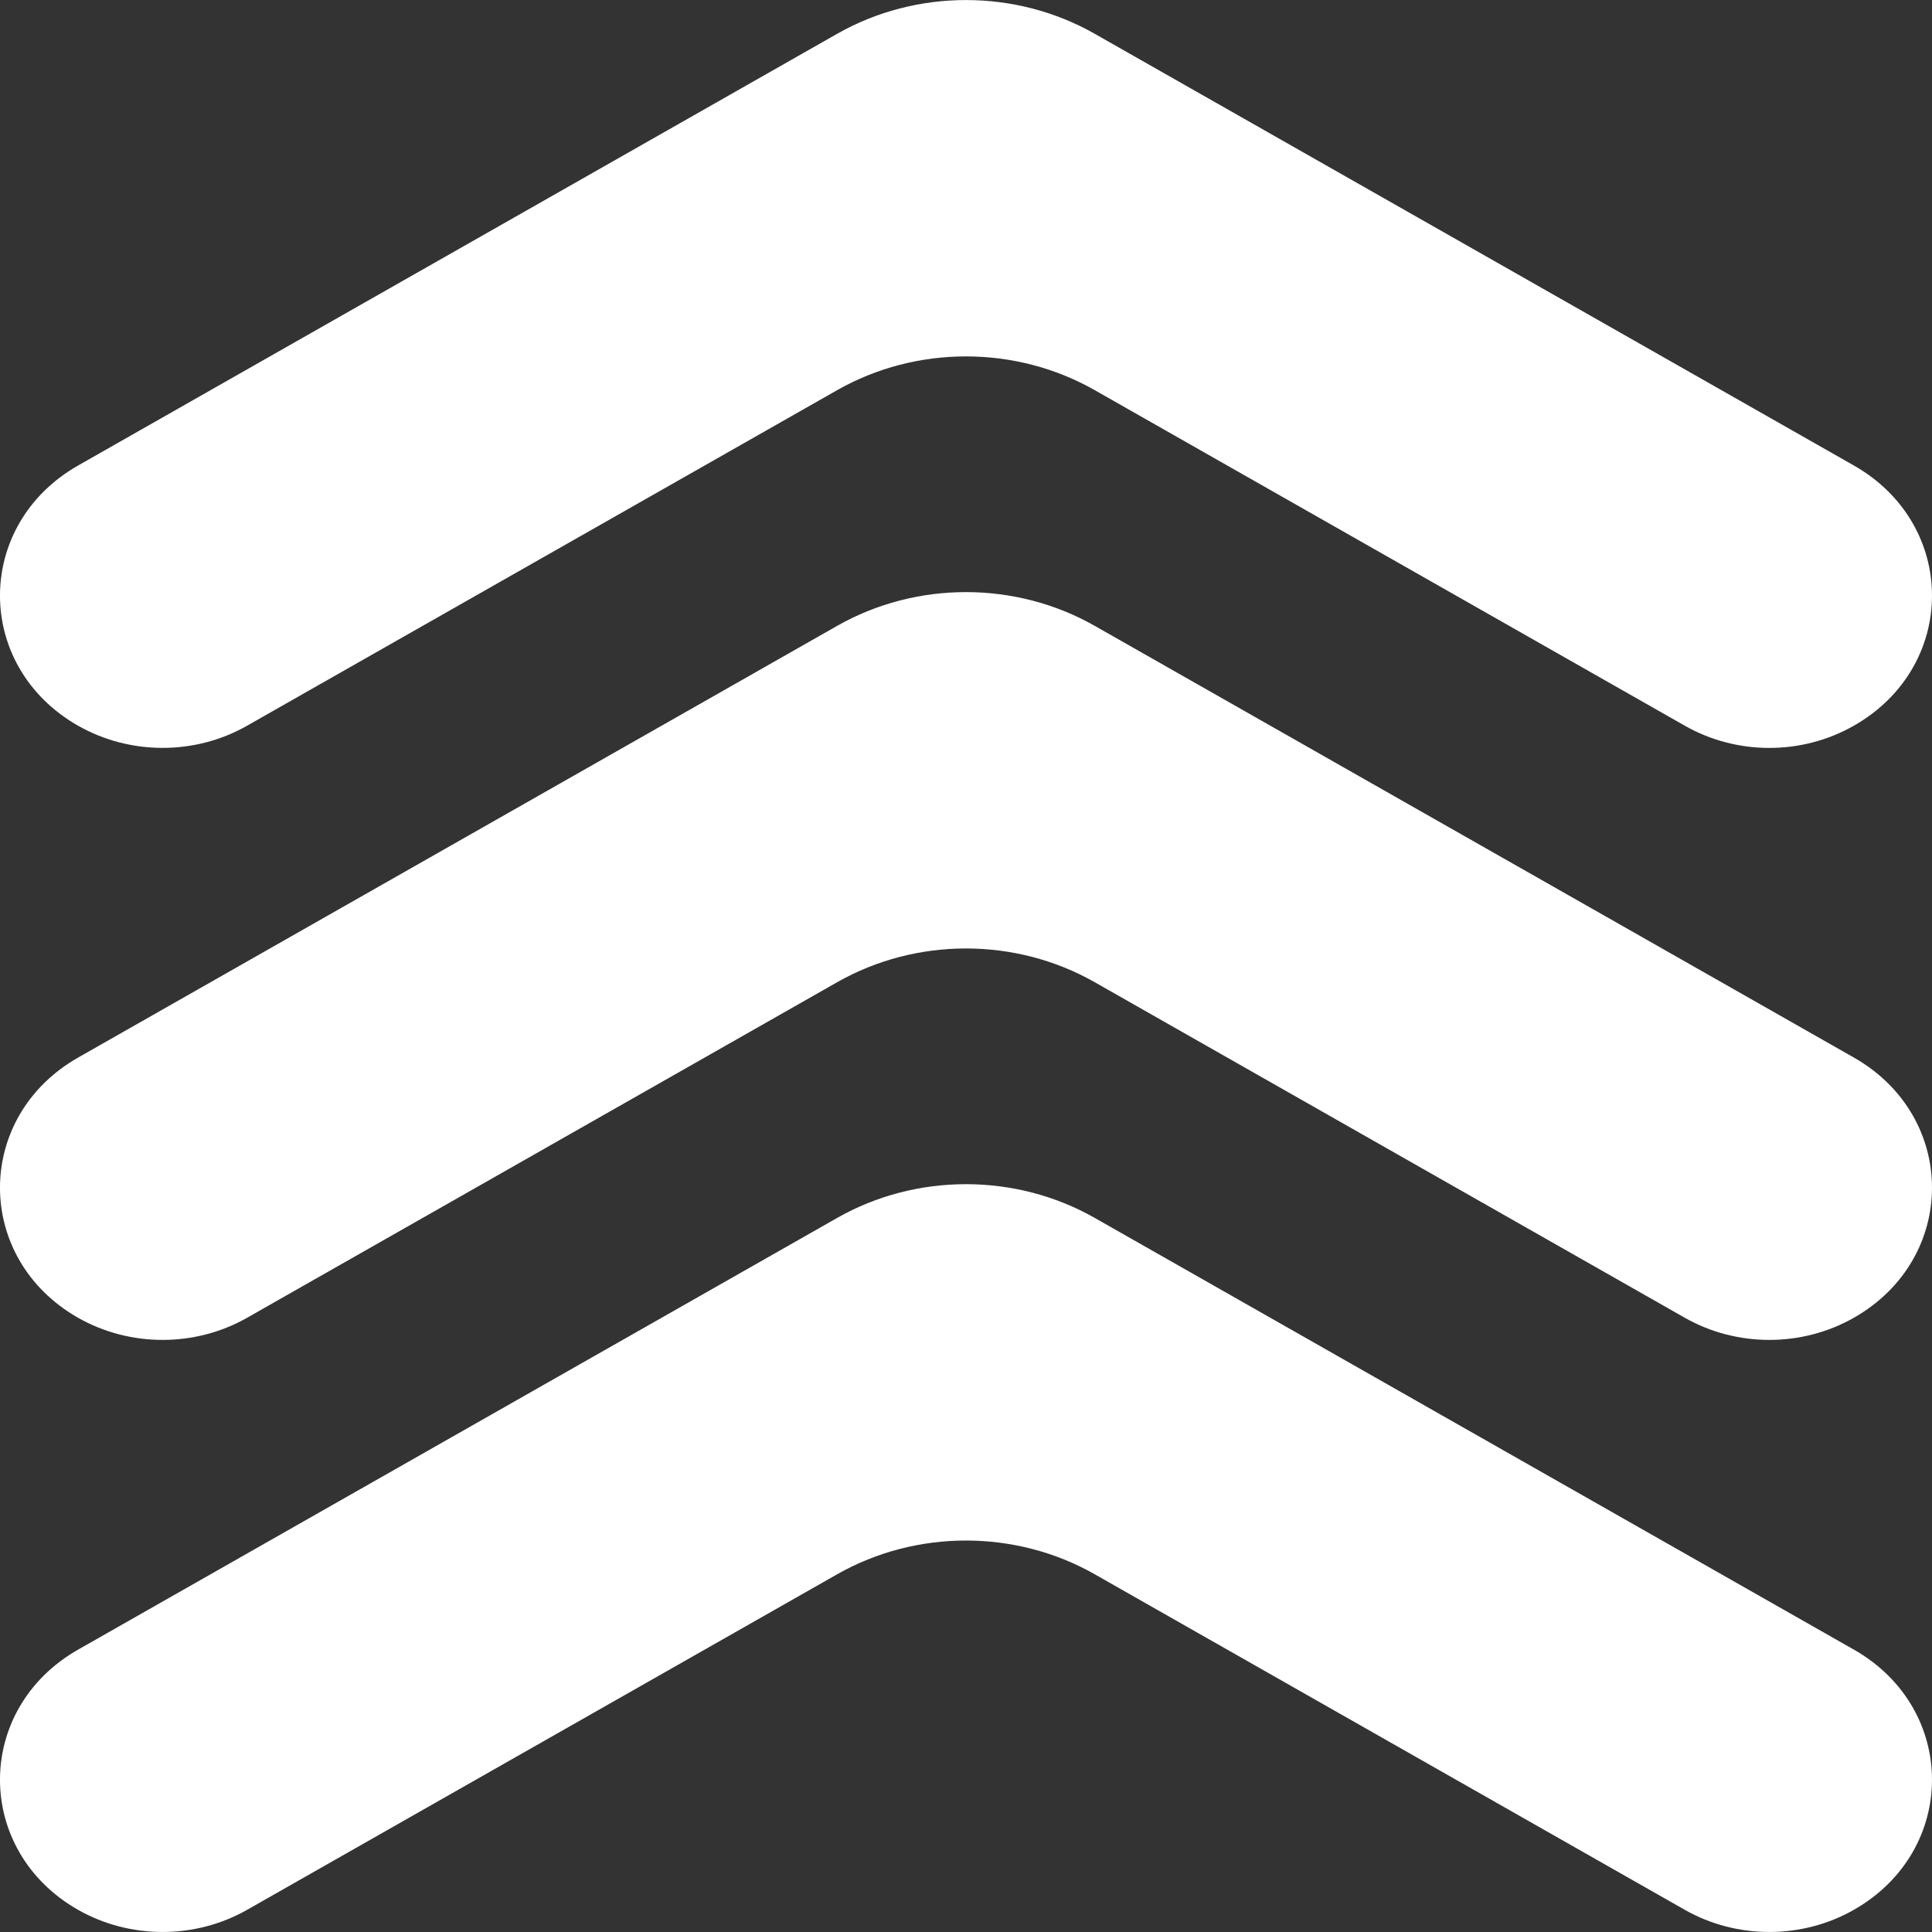
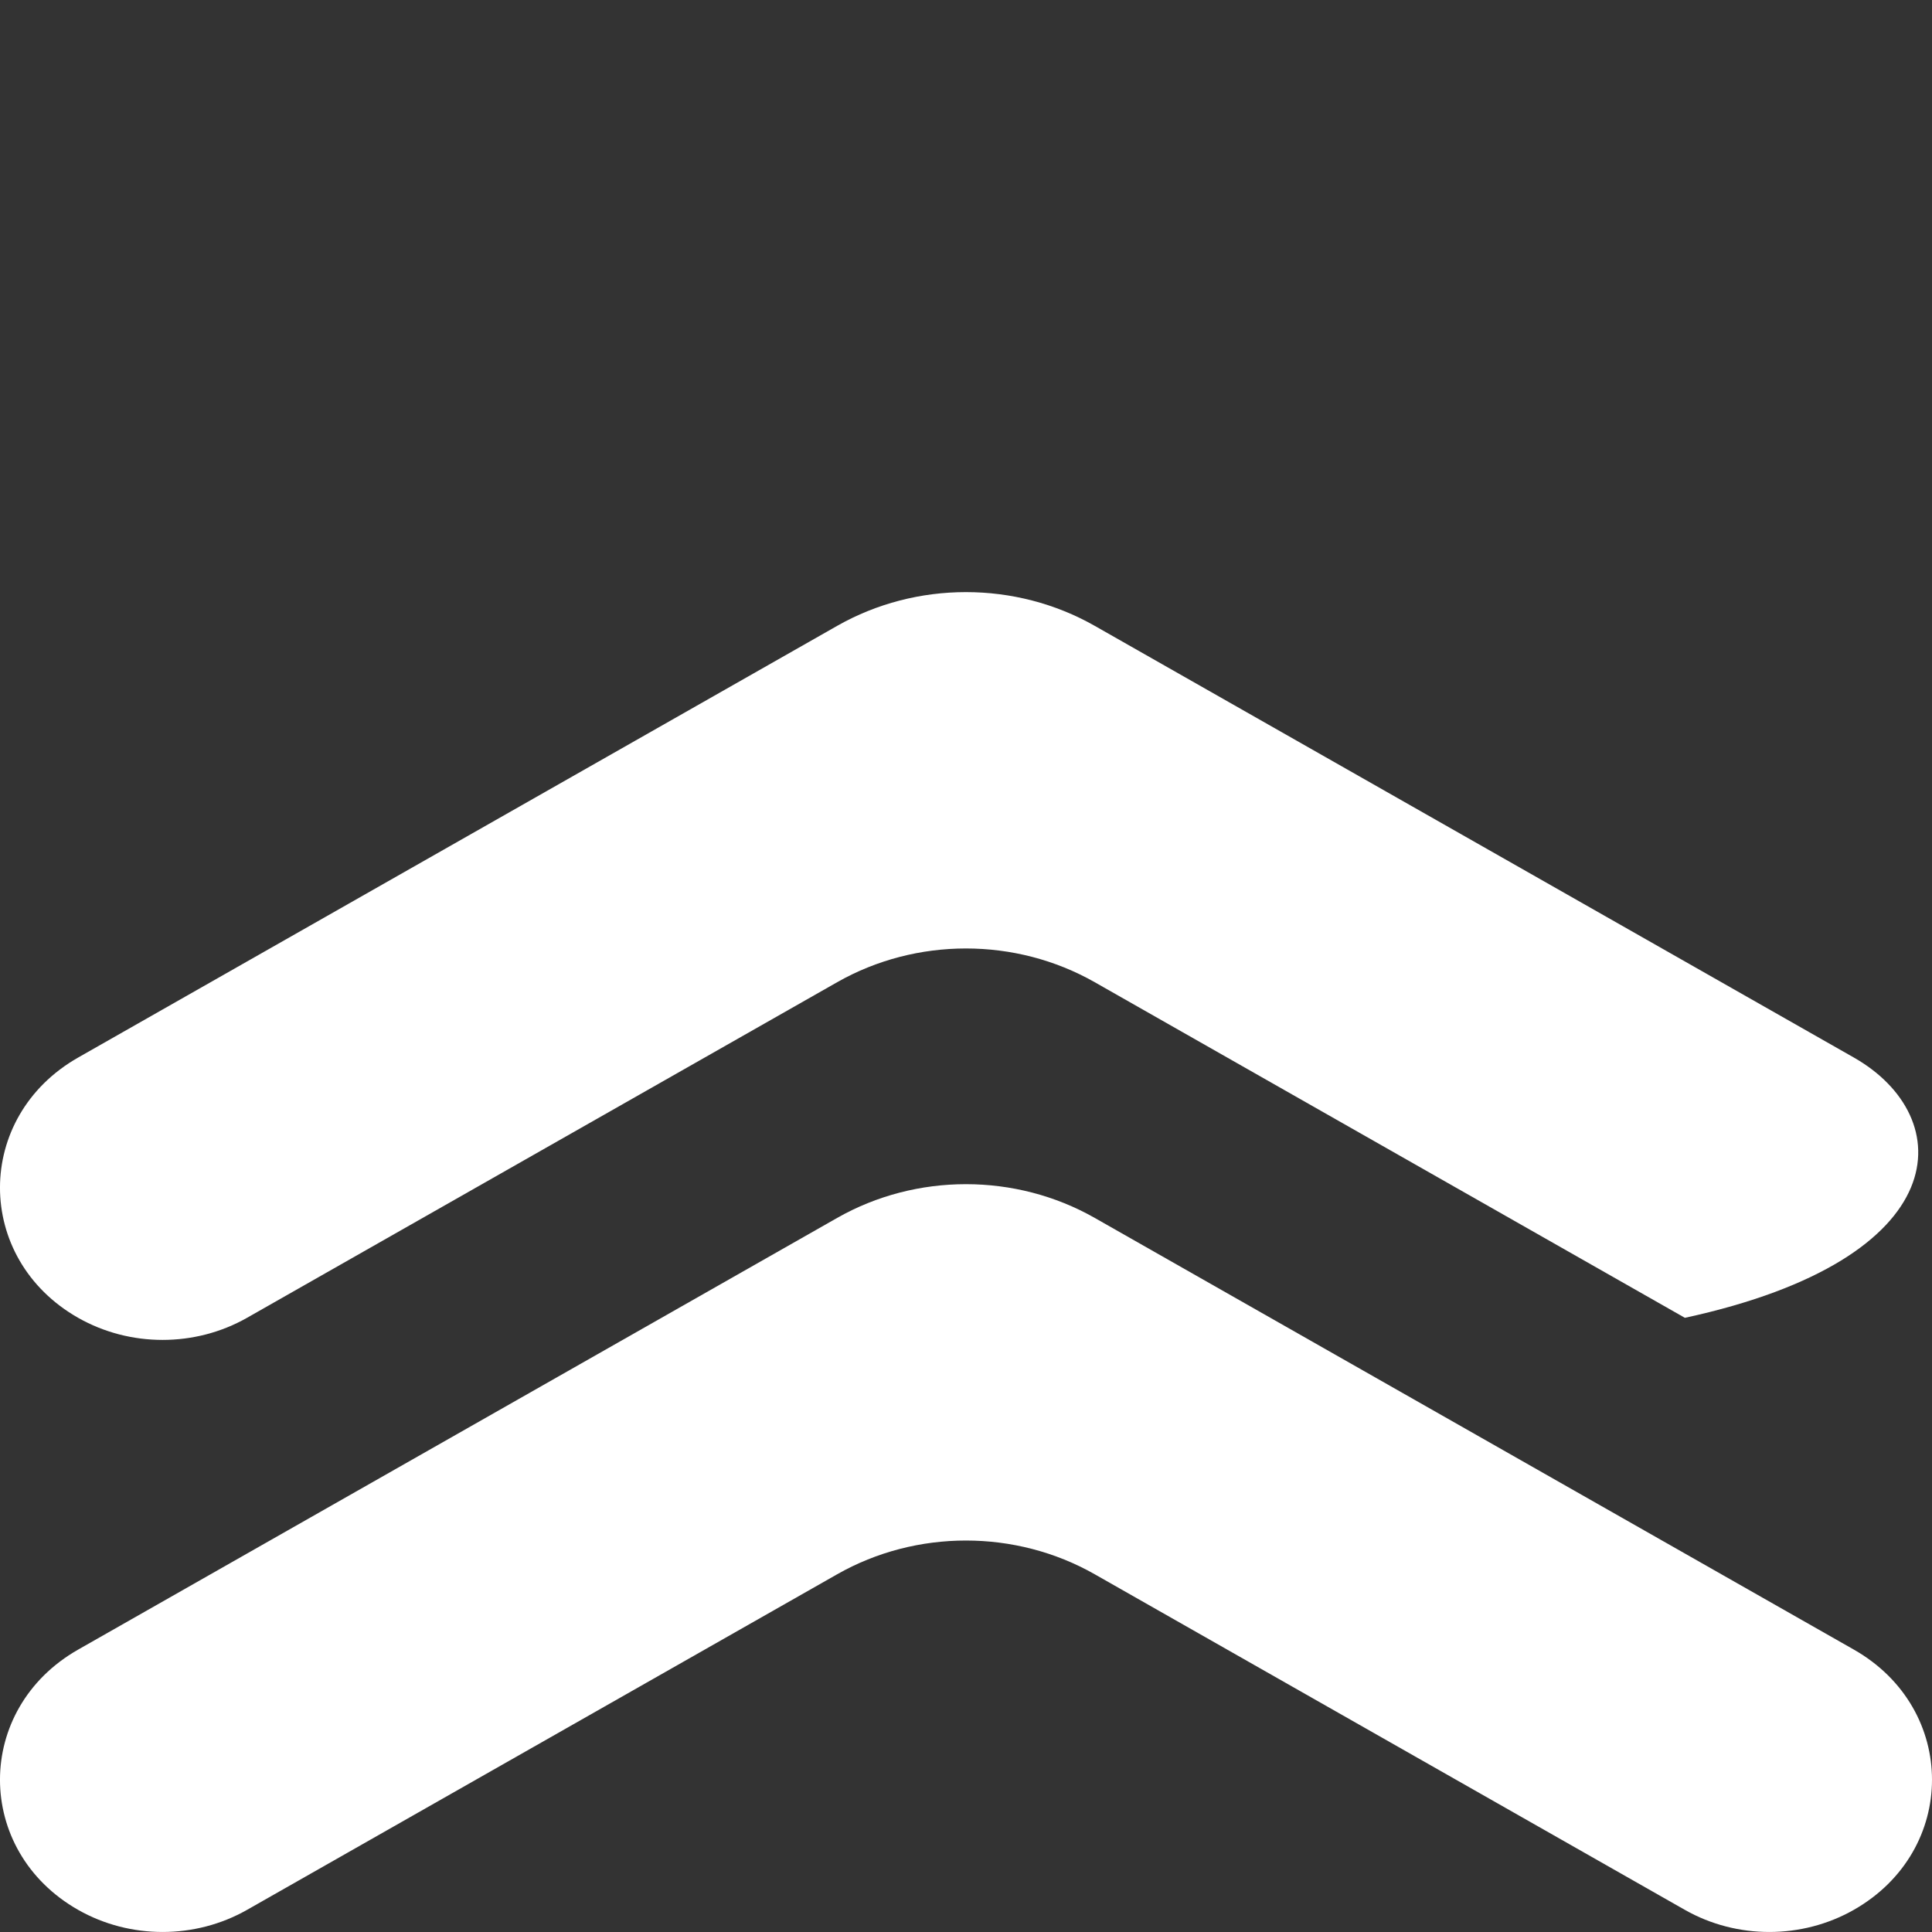
<svg xmlns="http://www.w3.org/2000/svg" width="20" height="20" viewBox="0 0 20 20" fill="none">
  <rect x="0" y="0" width="20" height="20" fill="#333333" stroke="none" />
  <path d="M0.809 19.771C1.346 20.076 2.02 20.076 2.557 19.771L8.666 16.297C9.485 15.831 10.514 15.831 11.333 16.297L17.442 19.771C17.979 20.076 18.653 20.076 19.19 19.771C20.27 19.157 20.27 17.69 19.19 17.076L11.333 12.608C10.514 12.142 9.485 12.142 8.666 12.608L0.81 17.076C-0.27 17.69 -0.27 19.157 0.809 19.771Z" fill="white" />
-   <path d="M0.809 13.642C1.346 13.947 2.02 13.947 2.557 13.642L8.666 10.168C9.485 9.702 10.514 9.702 11.333 10.168L17.442 13.642C17.979 13.947 18.653 13.947 19.19 13.642C20.27 13.028 20.27 11.561 19.19 10.947L11.333 6.479C10.514 6.013 9.485 6.013 8.666 6.479L0.81 10.947C-0.27 11.561 -0.27 13.028 0.809 13.642Z" fill="white" />
-   <path d="M0.809 7.513C1.346 7.818 2.02 7.819 2.557 7.513L8.666 4.039C9.485 3.573 10.514 3.573 11.333 4.039L17.442 7.513C17.979 7.819 18.653 7.819 19.19 7.513C20.27 6.899 20.27 5.432 19.19 4.818L11.333 0.35C10.514 -0.116 9.485 -0.116 8.666 0.35L0.81 4.818C-0.27 5.432 -0.27 6.899 0.809 7.513Z" fill="white" />
+   <path d="M0.809 13.642C1.346 13.947 2.02 13.947 2.557 13.642L8.666 10.168C9.485 9.702 10.514 9.702 11.333 10.168L17.442 13.642C20.27 13.028 20.27 11.561 19.19 10.947L11.333 6.479C10.514 6.013 9.485 6.013 8.666 6.479L0.81 10.947C-0.27 11.561 -0.27 13.028 0.809 13.642Z" fill="white" />
</svg>